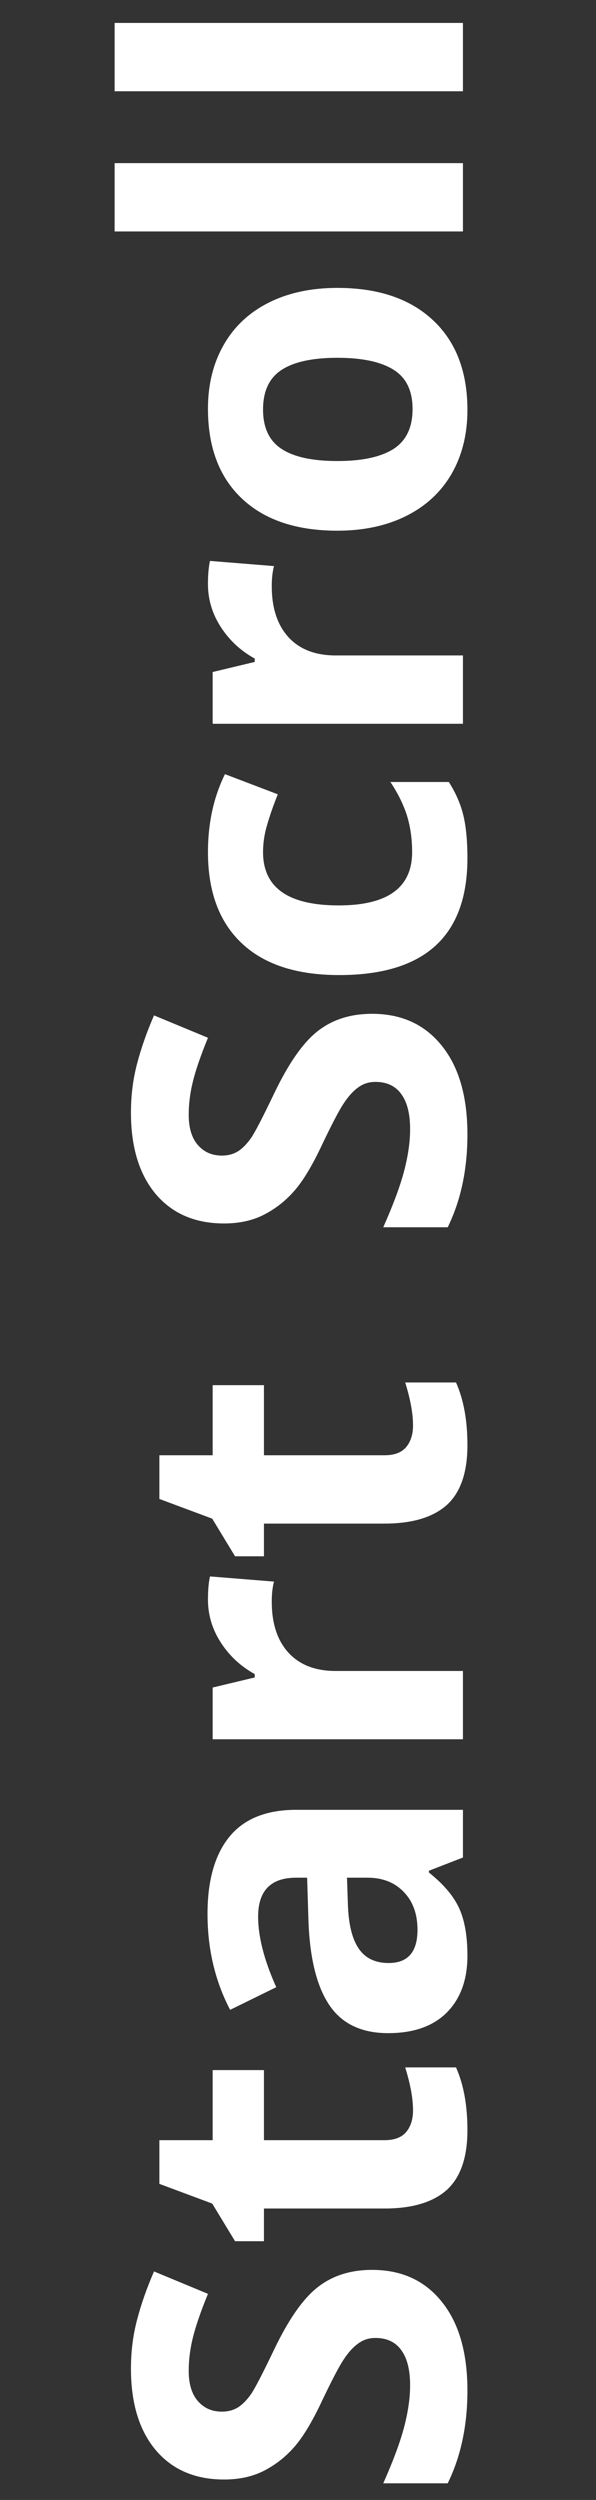
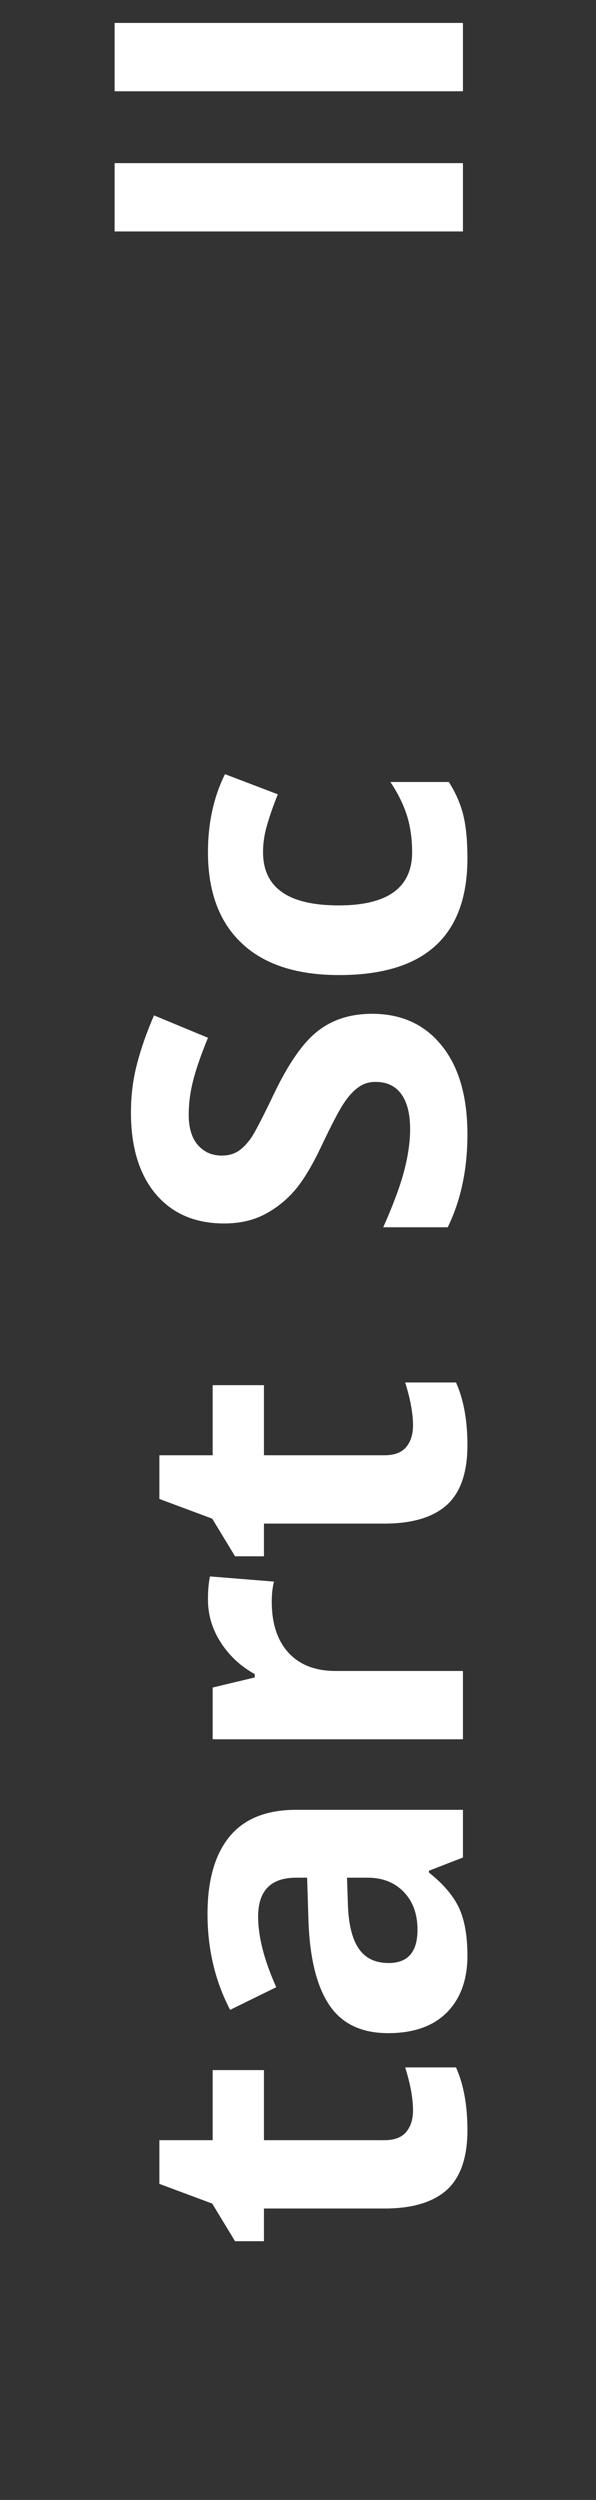
<svg xmlns="http://www.w3.org/2000/svg" width="26" height="109" viewBox="0 0 26 109" fill="none">
  <rect x="0" y="0" width="26" height="109" fill="#333333" stroke="none" />
-   <path d="M16.23 98.969C17.52 98.969 18.535 99.434 19.277 100.365C20.02 101.29 20.391 102.579 20.391 104.232C20.391 105.756 20.104 107.104 19.531 108.275L16.719 108.275C17.148 107.312 17.451 106.498 17.627 105.834C17.803 105.163 17.891 104.551 17.891 103.998C17.891 103.334 17.764 102.826 17.51 102.475C17.256 102.117 16.878 101.937 16.377 101.937C16.097 101.937 15.85 102.016 15.635 102.172C15.413 102.328 15.202 102.559 15 102.865C14.798 103.165 14.476 103.78 14.033 104.711C13.623 105.583 13.229 106.238 12.852 106.674C12.474 107.11 12.034 107.458 11.533 107.719C11.032 107.979 10.446 108.109 9.775 108.109C8.512 108.109 7.52 107.683 6.797 106.83C6.074 105.971 5.713 104.786 5.713 103.275C5.713 102.533 5.801 101.827 5.977 101.156C6.152 100.479 6.4 99.773 6.719 99.037L9.072 100.014C8.76 100.775 8.542 101.407 8.418 101.908C8.294 102.403 8.232 102.891 8.232 103.373C8.232 103.946 8.366 104.385 8.633 104.691C8.9 104.997 9.248 105.15 9.678 105.15C9.945 105.15 10.179 105.089 10.381 104.965C10.576 104.841 10.768 104.646 10.957 104.379C11.139 104.105 11.471 103.464 11.953 102.455C12.591 101.12 13.232 100.206 13.877 99.711C14.515 99.216 15.3 98.969 16.23 98.969Z" fill="white" />
  <path d="M18.018 92.016C18.018 91.495 17.904 90.87 17.676 90.141L19.893 90.141C20.225 90.883 20.391 91.794 20.391 92.875C20.391 94.066 20.091 94.936 19.492 95.482C18.887 96.023 17.982 96.293 16.777 96.293L11.514 96.293L11.514 97.719L10.254 97.719L9.258 96.078L6.953 95.219L6.953 93.314L9.277 93.314L9.277 90.258L11.514 90.258L11.514 93.314L16.777 93.314C17.201 93.314 17.513 93.197 17.715 92.963C17.917 92.722 18.018 92.406 18.018 92.016Z" fill="white" />
  <path d="M20.195 80.99L18.711 81.566L18.711 81.644C19.342 82.146 19.782 82.663 20.029 83.197C20.27 83.725 20.391 84.415 20.391 85.268C20.391 86.316 20.091 87.143 19.492 87.748C18.893 88.347 18.04 88.647 16.934 88.647C15.775 88.647 14.922 88.243 14.375 87.436C13.822 86.622 13.516 85.398 13.457 83.764L13.398 81.869L12.92 81.869C11.813 81.869 11.26 82.436 11.26 83.568C11.26 84.441 11.523 85.466 12.051 86.644L10.039 87.631C9.382 86.374 9.053 84.981 9.053 83.451C9.053 81.986 9.372 80.863 10.01 80.082C10.648 79.301 11.618 78.91 12.92 78.91L20.195 78.91L20.195 80.99ZM15.137 81.869L15.176 83.022C15.202 83.887 15.358 84.532 15.645 84.955C15.931 85.378 16.367 85.59 16.953 85.59C17.793 85.59 18.213 85.108 18.213 84.144C18.213 83.454 18.014 82.904 17.617 82.494C17.22 82.078 16.693 81.869 16.035 81.869L15.137 81.869Z" fill="white" />
  <path d="M9.072 69.74C9.072 69.337 9.102 69.001 9.16 68.734L11.953 68.959C11.888 69.2 11.855 69.493 11.855 69.838C11.855 70.788 12.1 71.531 12.588 72.064C13.076 72.592 13.76 72.856 14.639 72.856L20.195 72.856L20.195 75.834L9.277 75.834L9.277 73.578L11.113 73.139L11.113 72.992C10.501 72.654 10.01 72.198 9.639 71.625C9.261 71.046 9.072 70.417 9.072 69.74Z" fill="white" />
  <path d="M18.018 62.152C18.018 61.632 17.904 61.007 17.676 60.277L19.893 60.277C20.225 61.02 20.391 61.931 20.391 63.012C20.391 64.203 20.091 65.072 19.492 65.619C18.887 66.159 17.982 66.43 16.777 66.43L11.514 66.43L11.514 67.856L10.254 67.856L9.258 66.215L6.953 65.356L6.953 63.451L9.277 63.451L9.277 60.395L11.514 60.395L11.514 63.451L16.777 63.451C17.201 63.451 17.513 63.334 17.715 63.1C17.917 62.859 18.018 62.543 18.018 62.152Z" fill="white" />
  <path d="M16.23 44.203C17.52 44.203 18.535 44.669 19.277 45.6C20.02 46.524 20.391 47.813 20.391 49.467C20.391 50.99 20.104 52.338 19.531 53.51L16.719 53.51C17.148 52.546 17.451 51.732 17.627 51.068C17.803 50.398 17.891 49.786 17.891 49.232C17.891 48.568 17.764 48.06 17.51 47.709C17.256 47.351 16.878 47.172 16.377 47.172C16.097 47.172 15.85 47.25 15.635 47.406C15.413 47.562 15.202 47.794 15 48.1C14.798 48.399 14.476 49.014 14.033 49.945C13.623 50.818 13.229 51.472 12.852 51.908C12.474 52.344 12.034 52.693 11.533 52.953C11.032 53.214 10.446 53.344 9.775 53.344C8.512 53.344 7.52 52.917 6.797 52.065C6.074 51.205 5.713 50.02 5.713 48.51C5.713 47.768 5.801 47.061 5.977 46.391C6.152 45.714 6.4 45.007 6.719 44.272L9.072 45.248C8.76 46.01 8.542 46.641 8.418 47.143C8.294 47.637 8.232 48.126 8.232 48.607C8.232 49.18 8.366 49.62 8.633 49.926C8.9 50.232 9.248 50.385 9.678 50.385C9.945 50.385 10.179 50.323 10.381 50.199C10.576 50.075 10.768 49.88 10.957 49.613C11.139 49.34 11.471 48.699 11.953 47.69C12.591 46.355 13.232 45.44 13.877 44.945C14.515 44.45 15.3 44.203 16.23 44.203Z" fill="white" />
  <path d="M20.391 37.416C20.391 40.815 18.525 42.514 14.795 42.514C12.94 42.514 11.523 42.051 10.547 41.127C9.564 40.203 9.072 38.878 9.072 37.152C9.072 35.889 9.32 34.757 9.814 33.754L12.119 34.633C11.93 35.102 11.777 35.538 11.66 35.941C11.537 36.345 11.475 36.749 11.475 37.152C11.475 38.702 12.575 39.477 14.775 39.477C16.911 39.477 17.979 38.702 17.979 37.152C17.979 36.579 17.904 36.049 17.754 35.56C17.598 35.072 17.357 34.584 17.031 34.096L19.58 34.096C19.886 34.578 20.098 35.066 20.215 35.56C20.332 36.049 20.391 36.667 20.391 37.416Z" fill="white" />
-   <path d="M9.072 25.463C9.072 25.059 9.102 24.724 9.16 24.457L11.953 24.682C11.888 24.922 11.855 25.215 11.855 25.561C11.855 26.511 12.1 27.253 12.588 27.787C13.076 28.314 13.76 28.578 14.639 28.578L20.195 28.578L20.195 31.557L9.277 31.557L9.277 29.301L11.113 28.861L11.113 28.715C10.501 28.376 10.01 27.921 9.639 27.348C9.261 26.768 9.072 26.14 9.072 25.463Z" fill="white" />
-   <path d="M14.717 20.102C15.797 20.102 16.615 19.926 17.168 19.574C17.721 19.216 17.998 18.637 17.998 17.836C17.998 17.042 17.725 16.472 17.178 16.127C16.624 15.775 15.804 15.6 14.717 15.6C13.636 15.6 12.825 15.775 12.285 16.127C11.745 16.479 11.475 17.055 11.475 17.855C11.475 18.65 11.745 19.223 12.285 19.574C12.819 19.926 13.63 20.102 14.717 20.102ZM14.717 12.553C16.494 12.553 17.884 13.021 18.887 13.959C19.889 14.896 20.391 16.202 20.391 17.875C20.391 18.923 20.163 19.848 19.707 20.648C19.245 21.449 18.584 22.064 17.725 22.494C16.865 22.924 15.863 23.139 14.717 23.139C12.933 23.139 11.546 22.673 10.557 21.742C9.567 20.811 9.072 19.503 9.072 17.816C9.072 16.768 9.3 15.844 9.756 15.043C10.212 14.242 10.866 13.627 11.719 13.197C12.572 12.768 13.571 12.553 14.717 12.553Z" fill="white" />
  <path d="M20.195 7.113L20.195 10.092L5 10.092L5 7.113L20.195 7.113Z" fill="white" />
  <path d="M20.195 1L20.195 3.979L5 3.979L5 1L20.195 1Z" fill="white" />
</svg>